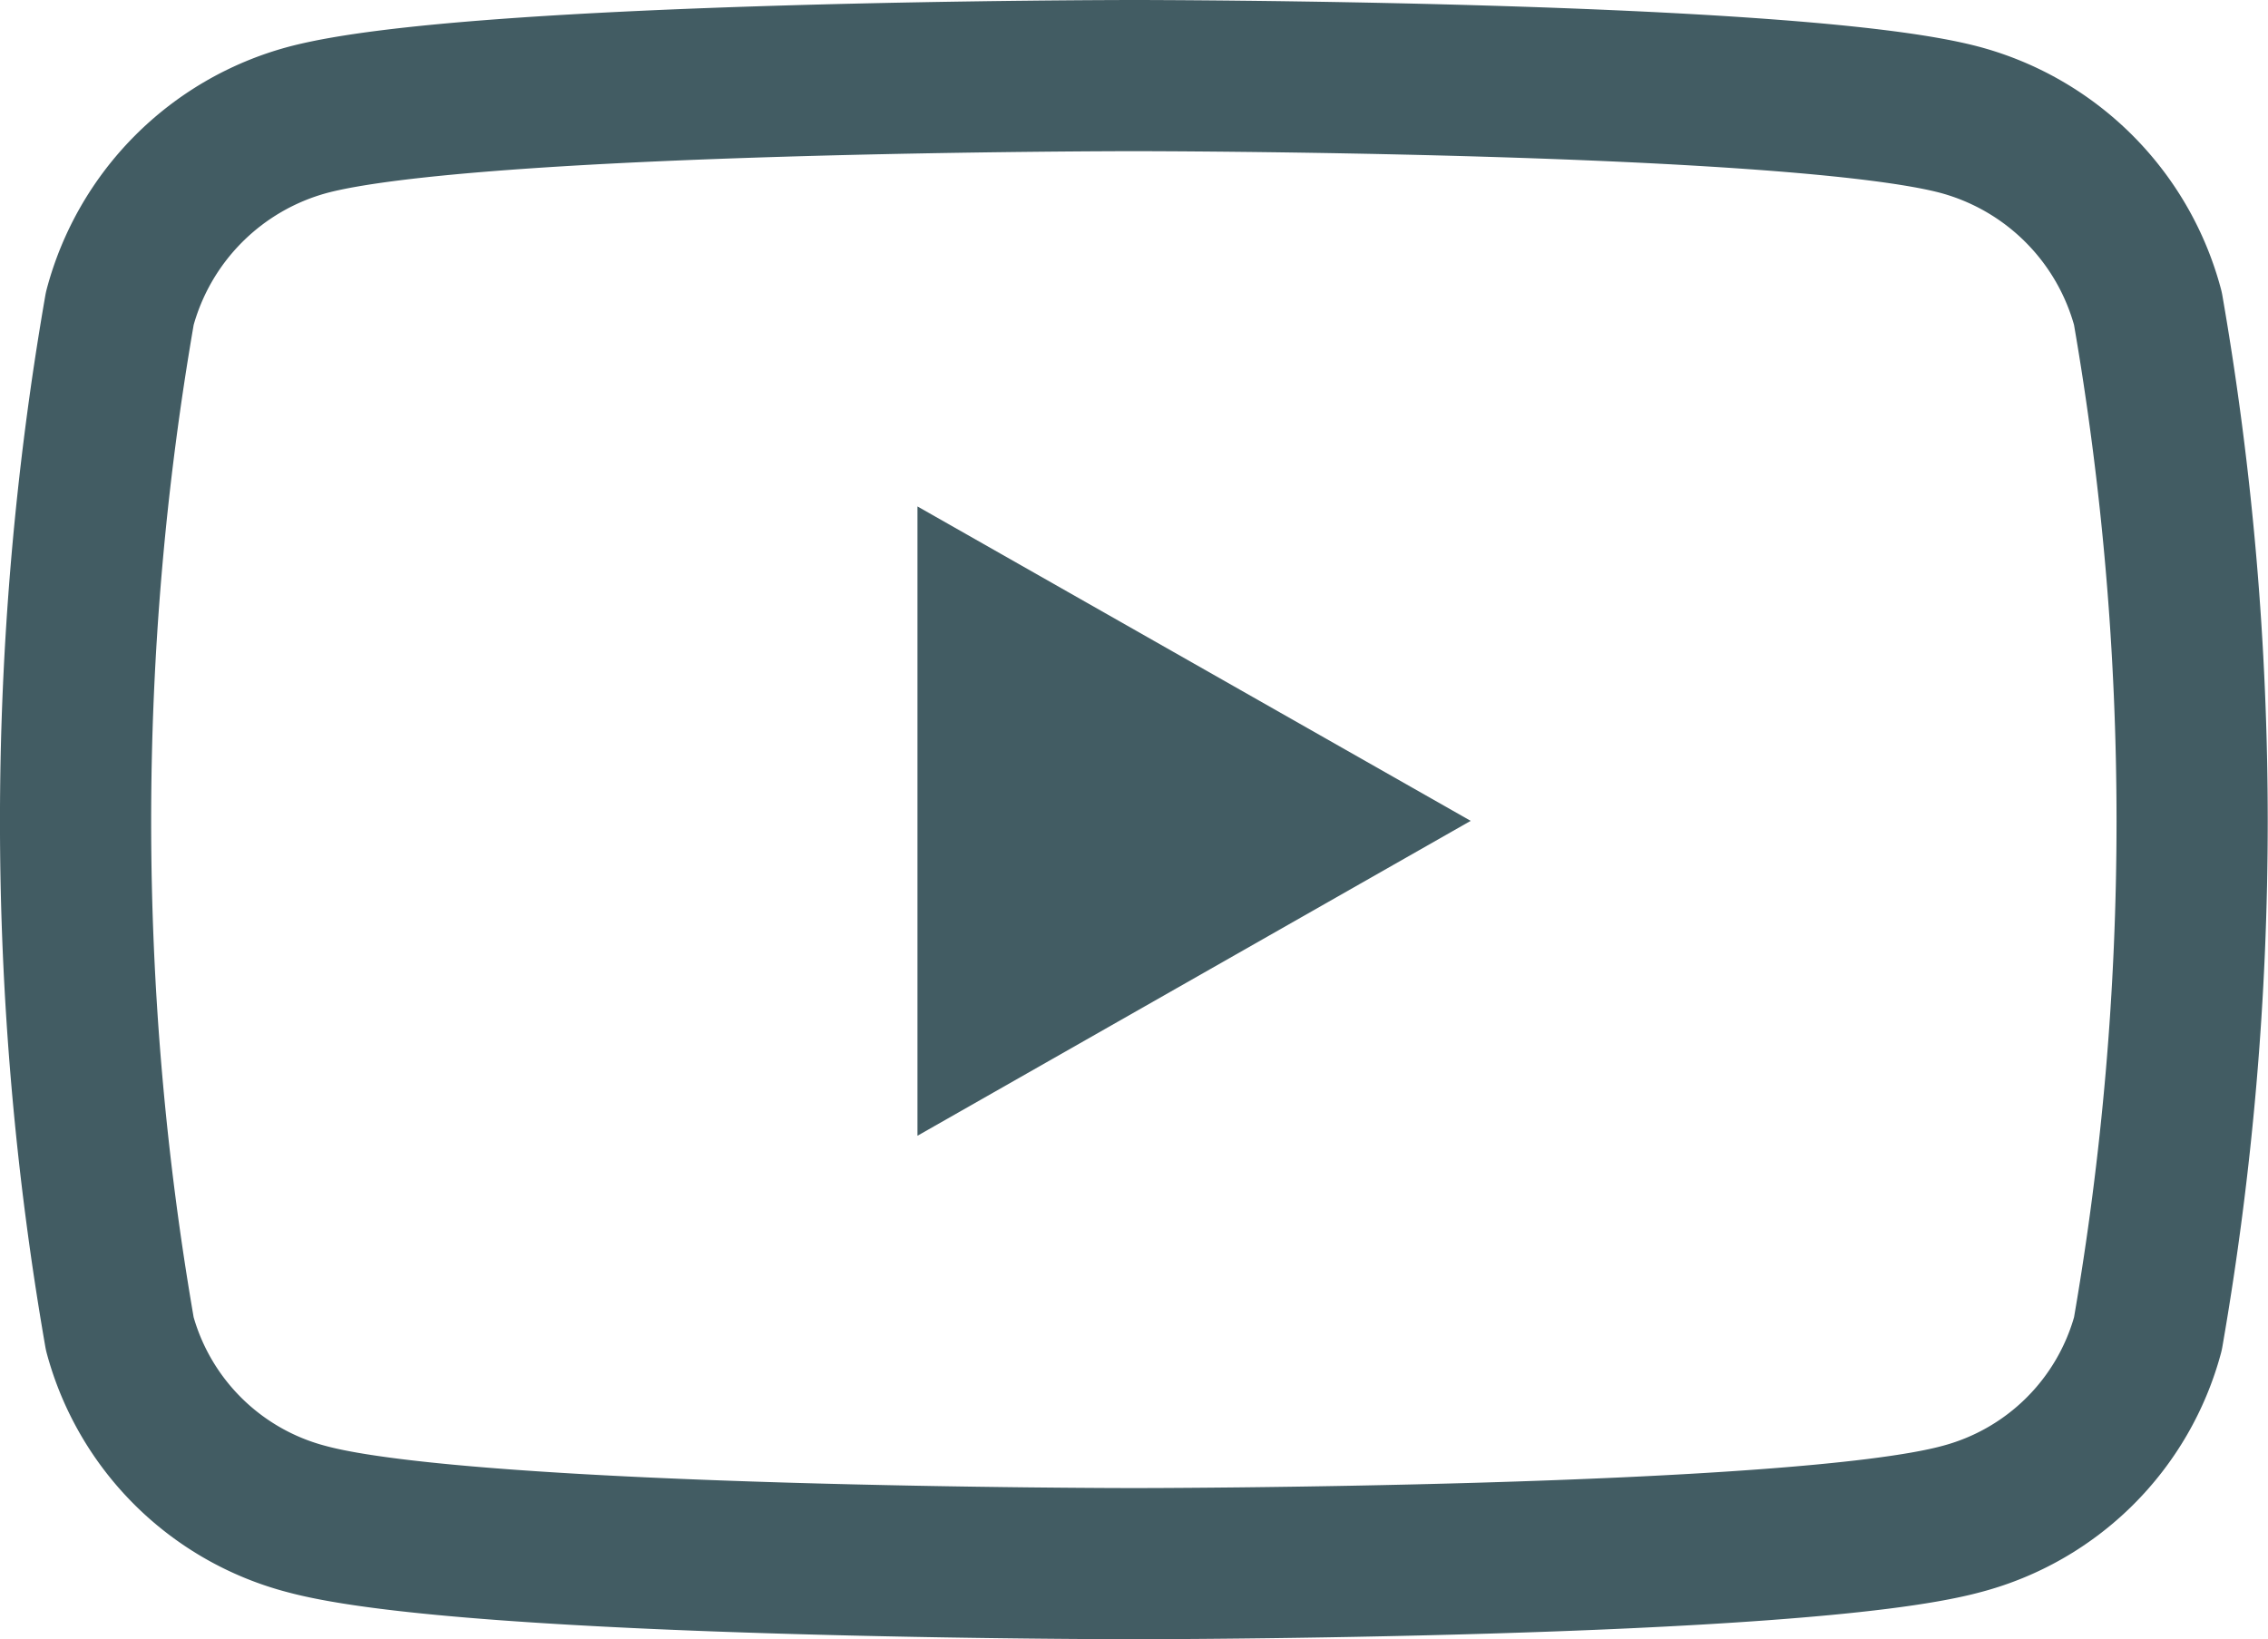
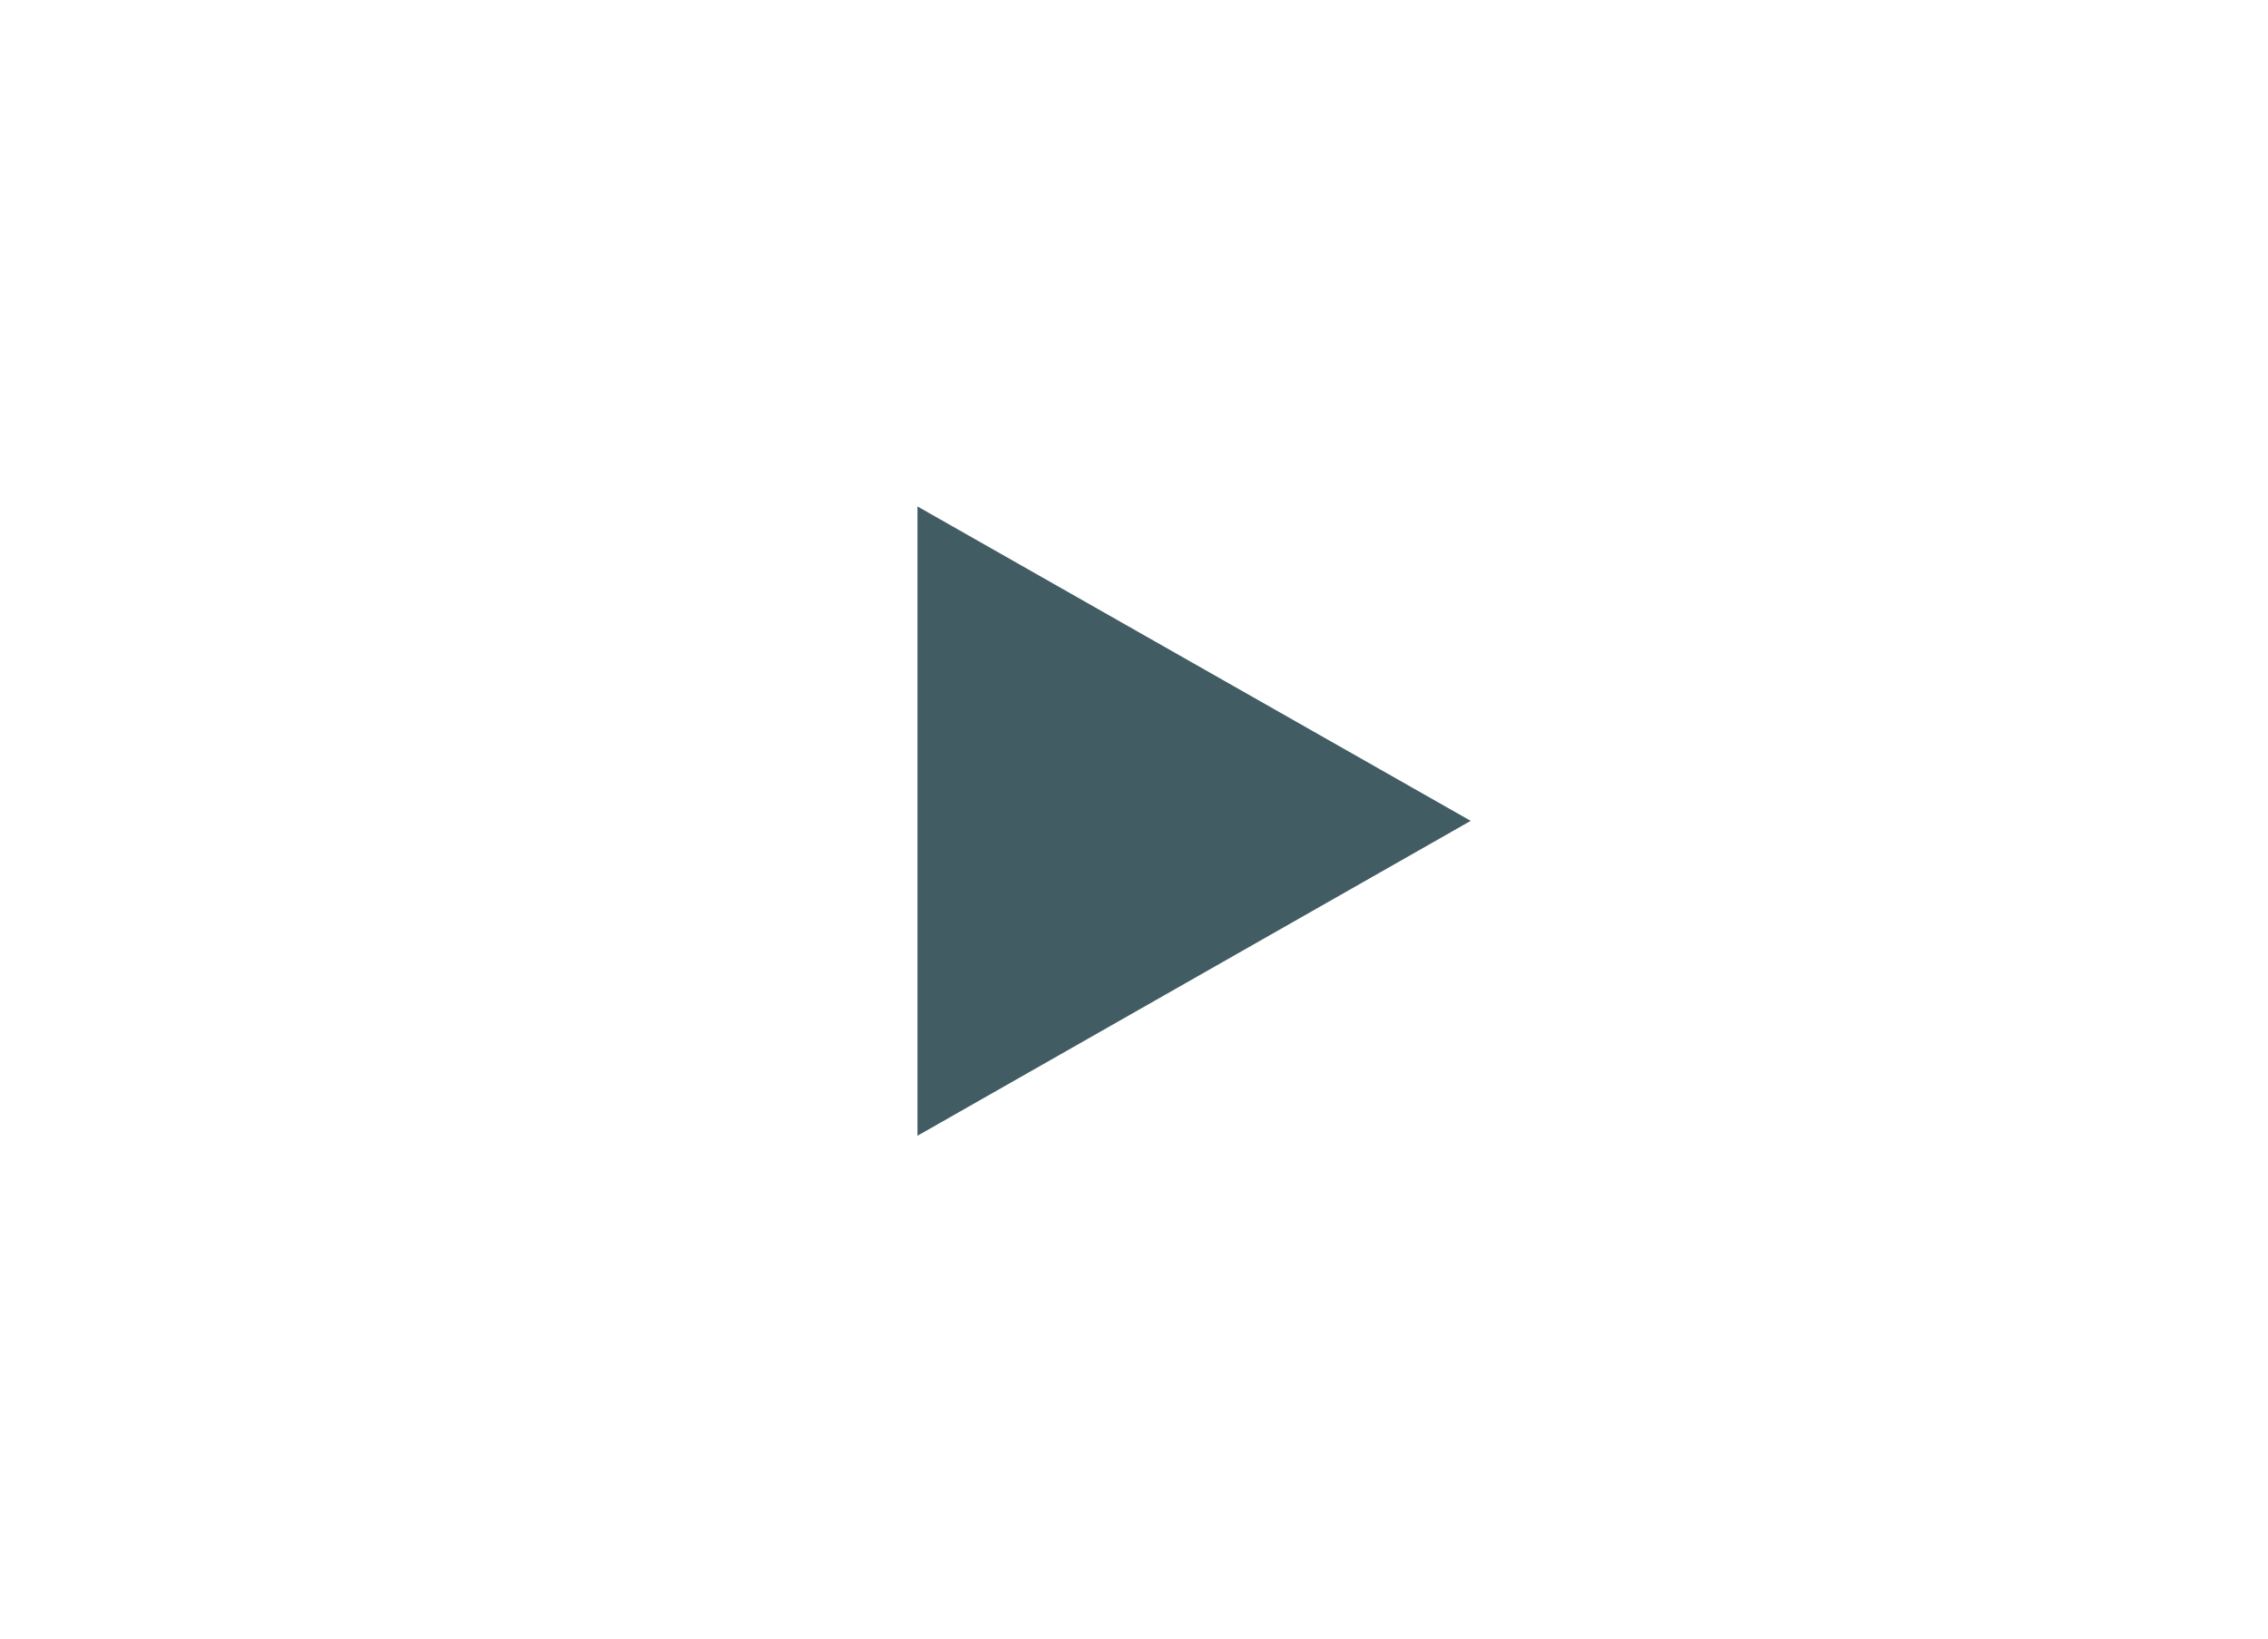
<svg xmlns="http://www.w3.org/2000/svg" width="37.503" height="27.111" viewBox="0 0 37.503 27.111">
  <defs>
    <style>
      .cls-1 {
        opacity: 0.85;
      }

      .cls-2 {
        fill: none;
        stroke: #213f48;
        stroke-linecap: round;
        stroke-linejoin: round;
        stroke-width: 2.5px;
      }

      .cls-3 {
        fill: #213f48;
      }
    </style>
  </defs>
  <g id="Gruppe_174" data-name="Gruppe 174" class="cls-1" transform="translate(1.25 1.25)">
-     <path id="youtube" class="cls-2" d="M49.2,67.851a4.4,4.4,0,0,0-3.095-3.115C43.38,64,32.434,64,32.434,64s-10.946,0-13.675.736a4.4,4.4,0,0,0-3.095,3.115,49.517,49.517,0,0,0,0,16.959,4.333,4.333,0,0,0,3.095,3.065c2.73.736,13.675.736,13.675.736s10.946,0,13.675-.736A4.333,4.333,0,0,0,49.2,84.81a49.517,49.517,0,0,0,0-16.959Z" transform="translate(-14.933 -64)" />
    <path id="youtube-2" data-name="youtube" class="cls-3" d="M27.981,81.087V70.679l9.148,5.2Z" transform="translate(-14.06 -63.553)" />
  </g>
</svg>